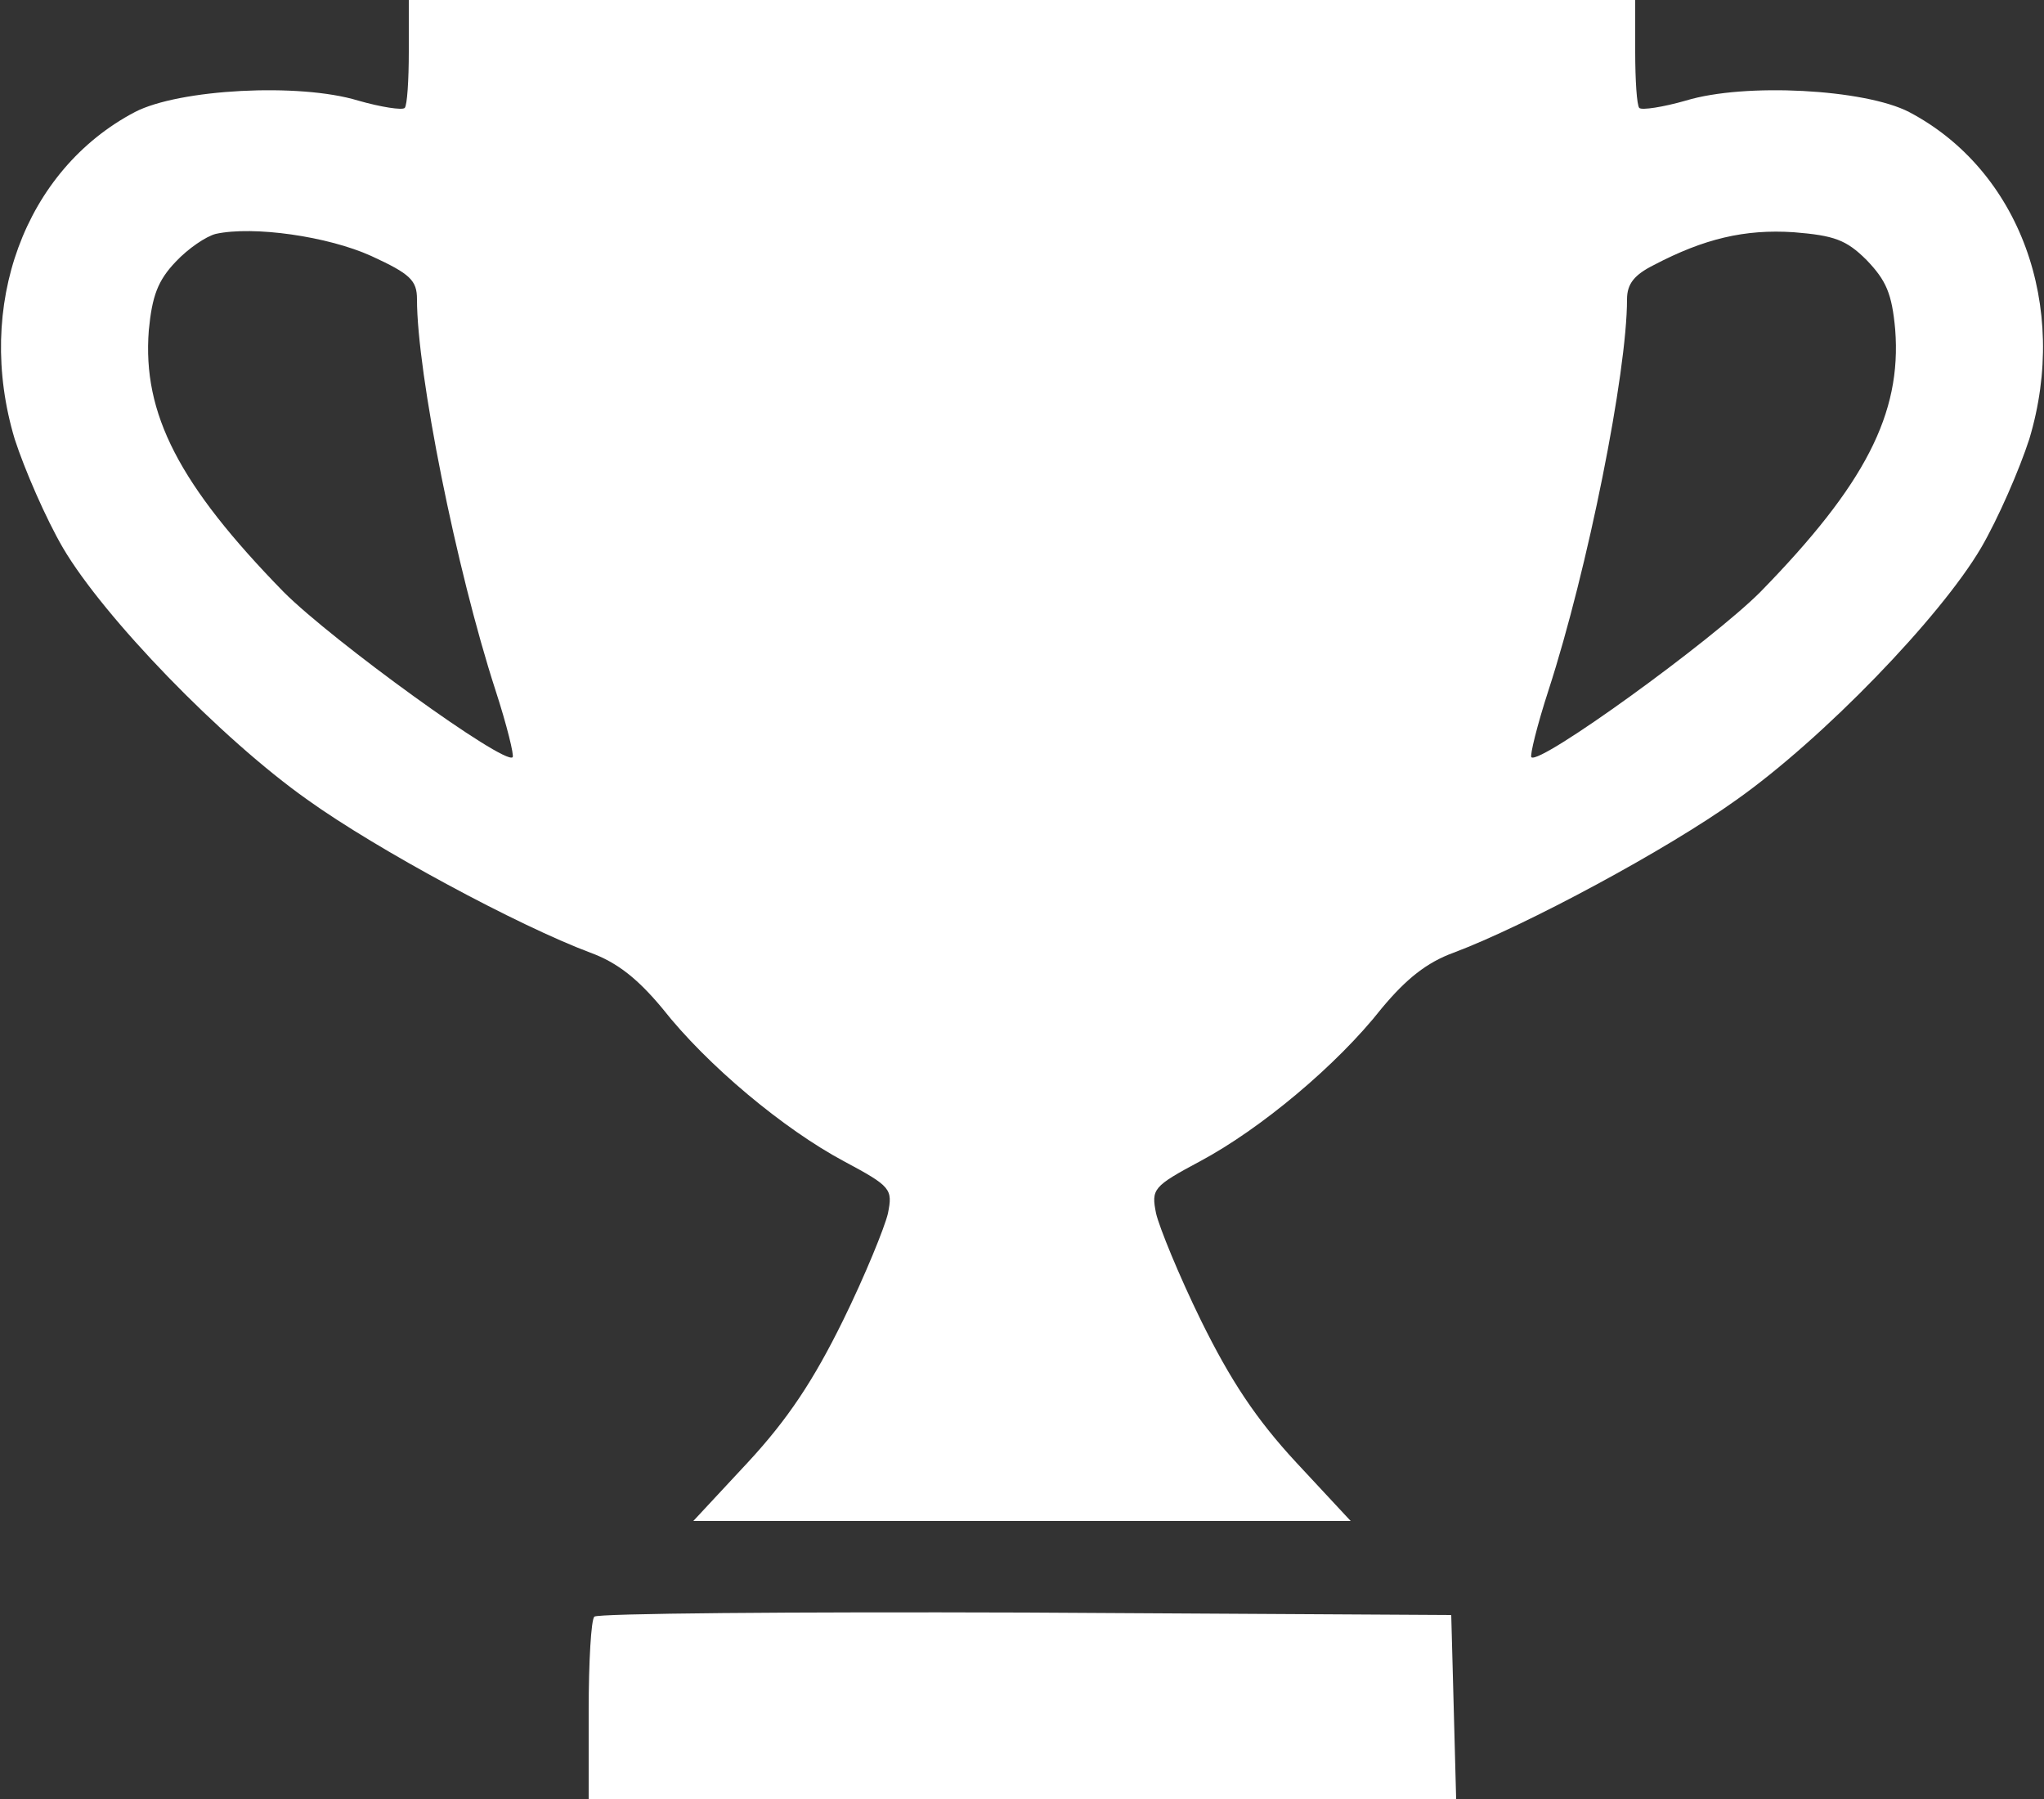
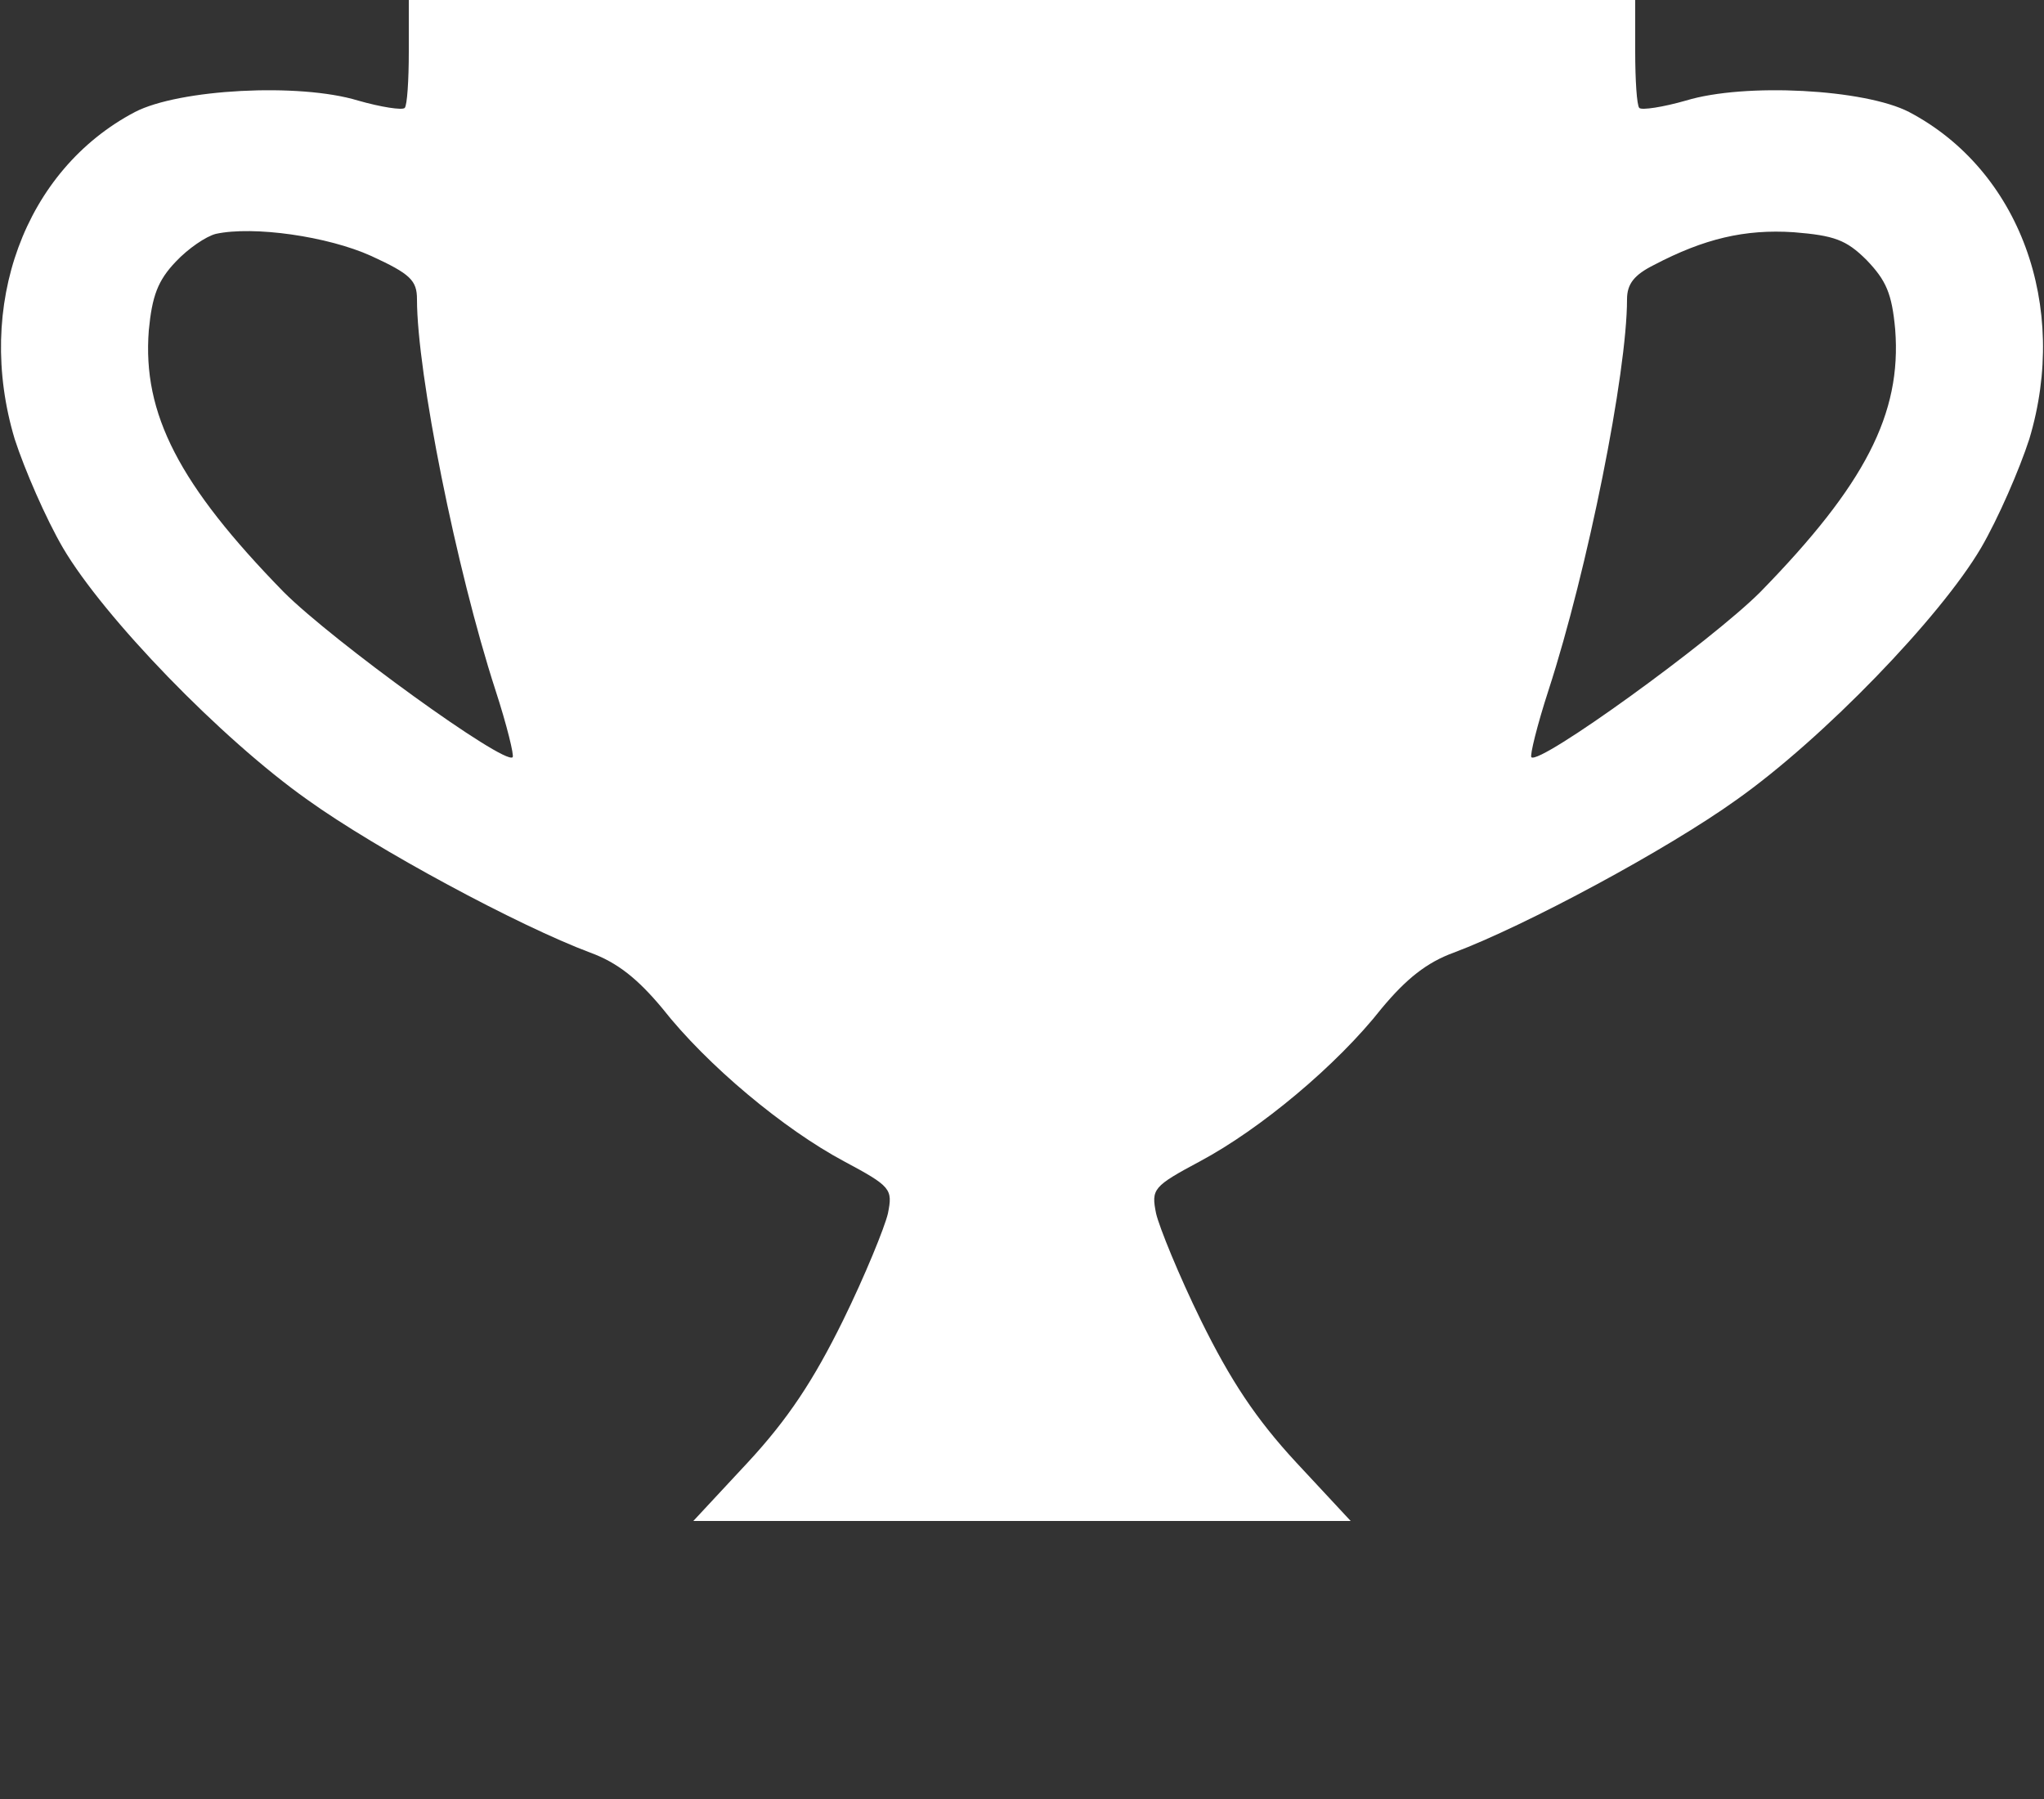
<svg xmlns="http://www.w3.org/2000/svg" version="1.0" width="250pt" height="220pt" viewBox="0 0 250 220" preserveAspectRatio="xMidYMid meet">
  <rect x="0" y="0" width="250" height="220" fill="#333333" stroke="none" />
  <g transform="translate(0,220) scale(0.1,-0.1)" fill="#fff" stroke="none">
    <path d="M500 2137 c0 -35 -2 -66 -5 -69 -3 -3 -29 1 -57 9 -72 22 -219 14 -273 -14 -135 -71 -196 -237 -147 -400 12 -37 38 -97 59 -133 50 -85 193 -233 299 -308 85 -61 258 -154 346 -187 33 -12 58 -32 88 -68 55 -70 149 -148 222 -187 58 -31 60 -34 54 -64 -4 -17 -28 -76 -55 -131 -36 -73 -67 -120 -116 -173 l-67 -72 402 0 402 0 -67 72 c-49 53 -80 100 -116 173 -27 55 -51 114 -55 131 -6 30 -4 33 54 64 73 39 167 117 222 187 30 36 55 56 88 68 88 33 261 126 346 187 106 75 249 223 299 308 21 36 47 96 59 133 49 163 -12 329 -147 400 -54 28 -201 36 -273 14 -28 -8 -54 -12 -57 -9 -3 3 -5 34 -5 69 l0 63 -750 0 -750 0 0 -63z m-46 -250 c48 -22 56 -30 56 -53 0 -90 48 -330 96 -478 14 -43 23 -80 21 -82 -10 -10 -220 142 -280 202 -128 131 -173 218 -165 320 4 42 11 61 33 84 15 16 37 31 49 34 46 10 137 -3 190 -27z m1829 -5 c24 -25 31 -41 35 -85 8 -103 -37 -190 -165 -321 -60 -60 -270 -212 -280 -202 -2 2 7 39 21 82 48 148 96 388 96 478 0 19 9 30 33 42 61 32 111 44 171 40 49 -4 64 -9 89 -34z" />
-     <path d="M727 223 c-4 -3 -7 -55 -7 -115 l0 -108 530 0 531 0 -3 113 -3 112 -521 3 c-286 1 -524 -1 -527 -5z" />
  </g>
</svg>